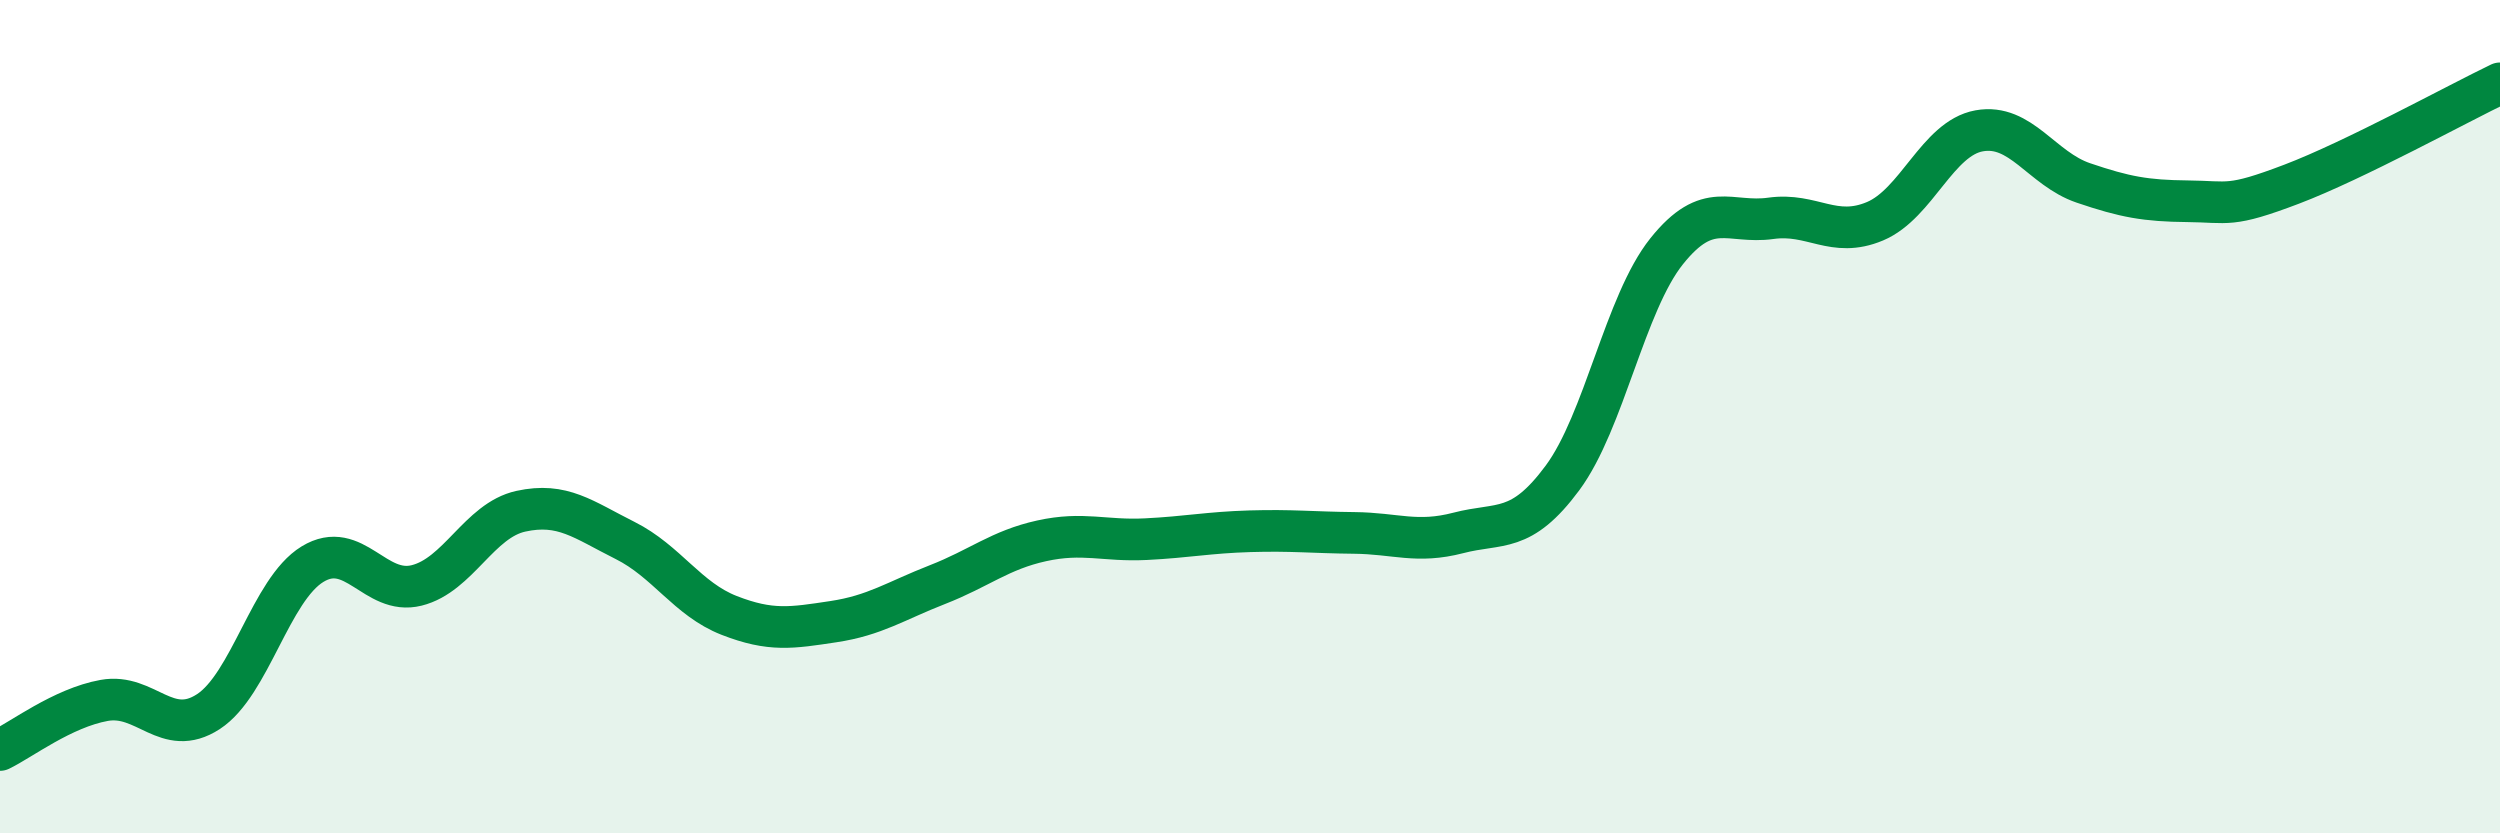
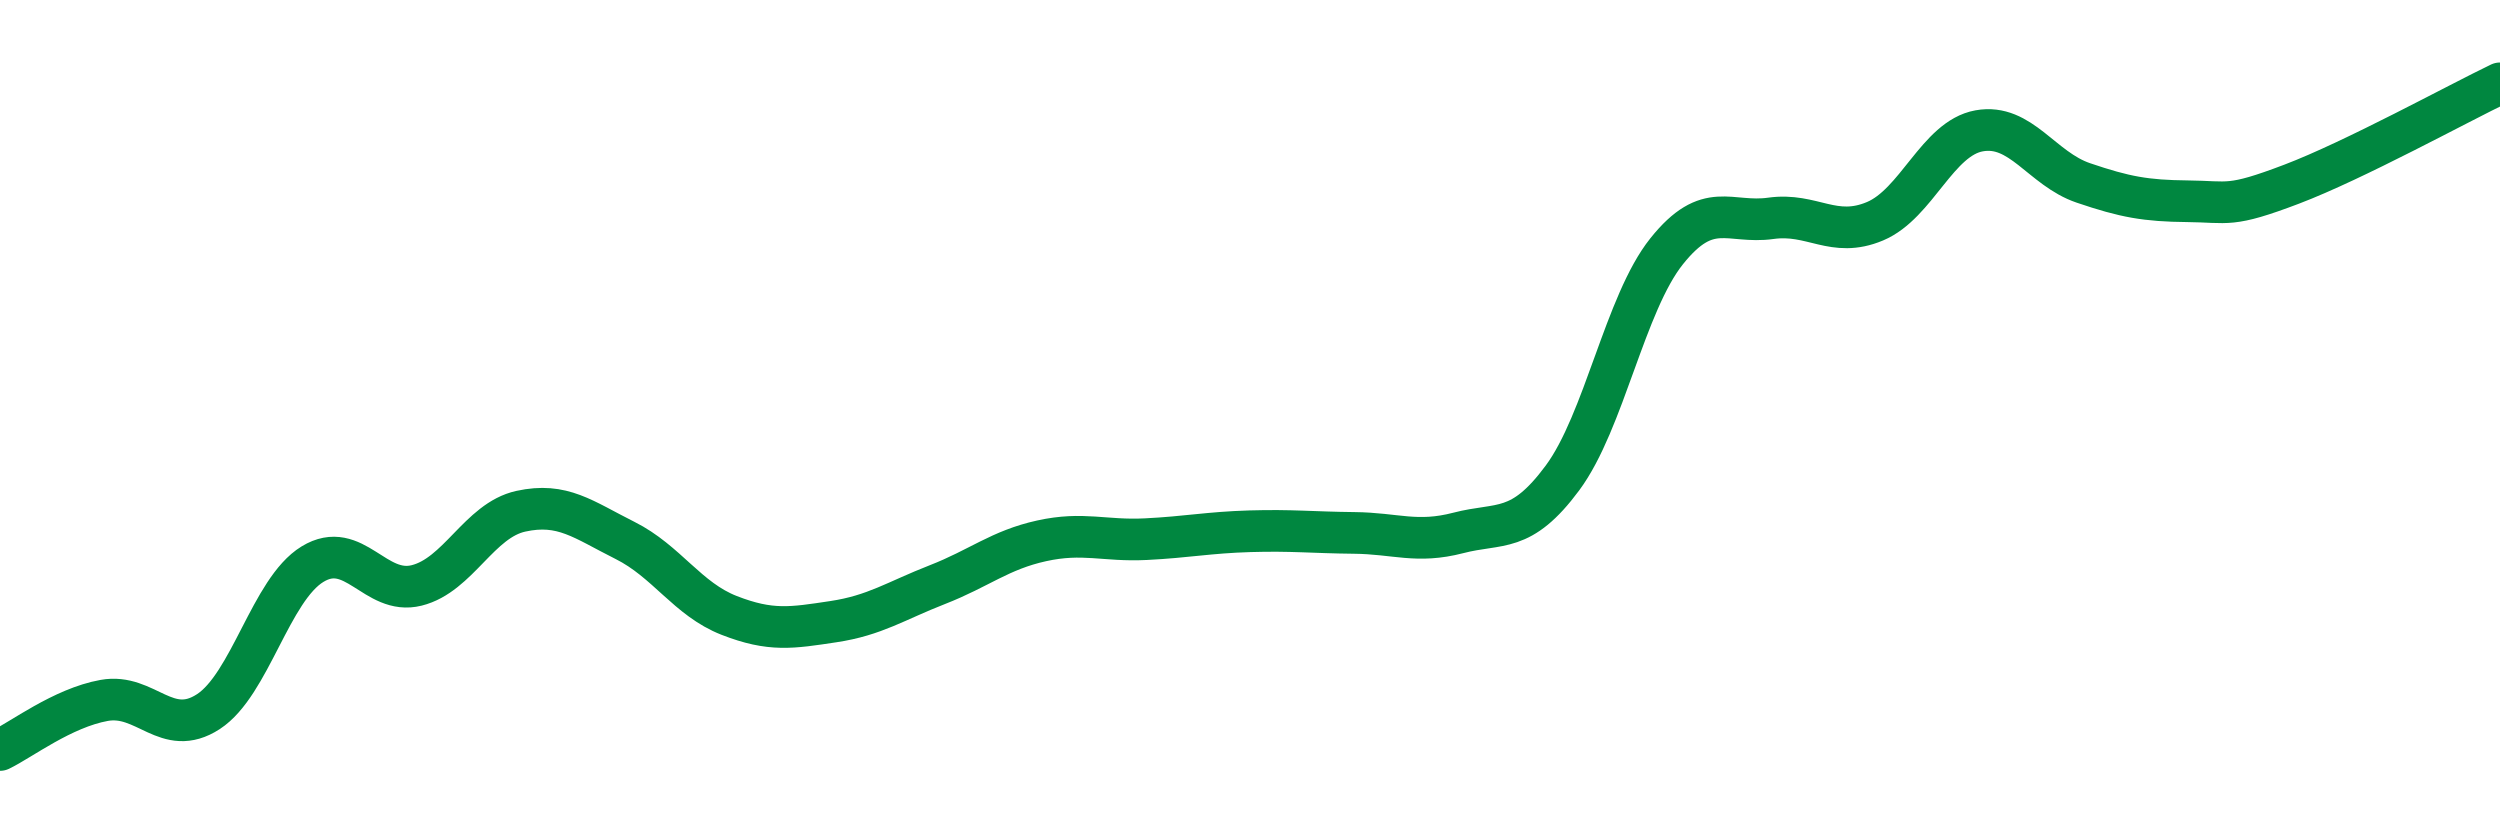
<svg xmlns="http://www.w3.org/2000/svg" width="60" height="20" viewBox="0 0 60 20">
-   <path d="M 0,18 C 0.5,17.76 1.5,16.99 2.5,16.81 C 3.5,16.63 4,17.73 5,17.08 C 6,16.43 6.5,14.15 7.5,13.54 C 8.5,12.93 9,14.3 10,14.05 C 11,13.8 11.5,12.49 12.5,12.27 C 13.5,12.05 14,12.47 15,12.97 C 16,13.47 16.5,14.38 17.5,14.77 C 18.5,15.16 19,15.07 20,14.92 C 21,14.77 21.5,14.42 22.5,14.03 C 23.5,13.64 24,13.2 25,12.98 C 26,12.76 26.5,12.99 27.5,12.94 C 28.5,12.89 29,12.78 30,12.75 C 31,12.72 31.5,12.78 32.5,12.79 C 33.5,12.8 34,13.05 35,12.79 C 36,12.53 36.5,12.82 37.5,11.47 C 38.5,10.12 39,7.28 40,6.03 C 41,4.78 41.5,5.38 42.5,5.24 C 43.5,5.1 44,5.73 45,5.31 C 46,4.89 46.5,3.32 47.5,3.14 C 48.5,2.96 49,4.05 50,4.39 C 51,4.73 51.5,4.82 52.5,4.83 C 53.5,4.84 53.5,4.99 55,4.42 C 56.5,3.85 59,2.48 60,2L60 20L0 20Z" fill="#008740" opacity="0.1" stroke-linecap="round" stroke-linejoin="round" />
  <path d="M 0,18 C 0.5,17.76 1.5,16.99 2.5,16.81 C 3.5,16.63 4,17.73 5,17.08 C 6,16.43 6.5,14.15 7.5,13.54 C 8.5,12.93 9,14.3 10,14.05 C 11,13.8 11.5,12.49 12.5,12.27 C 13.5,12.05 14,12.47 15,12.97 C 16,13.47 16.5,14.38 17.5,14.77 C 18.5,15.16 19,15.07 20,14.92 C 21,14.77 21.5,14.42 22.5,14.03 C 23.5,13.64 24,13.2 25,12.98 C 26,12.76 26.5,12.99 27.5,12.94 C 28.5,12.89 29,12.78 30,12.75 C 31,12.72 31.5,12.78 32.5,12.79 C 33.5,12.8 34,13.05 35,12.79 C 36,12.53 36.5,12.82 37.5,11.47 C 38.5,10.12 39,7.28 40,6.03 C 41,4.78 41.5,5.38 42.5,5.24 C 43.5,5.1 44,5.73 45,5.31 C 46,4.89 46.5,3.32 47.5,3.14 C 48.5,2.96 49,4.05 50,4.39 C 51,4.73 51.5,4.82 52.5,4.83 C 53.5,4.84 53.5,4.99 55,4.42 C 56.5,3.85 59,2.48 60,2" stroke="#008740" stroke-width="1" fill="none" stroke-linecap="round" stroke-linejoin="round" />
</svg>